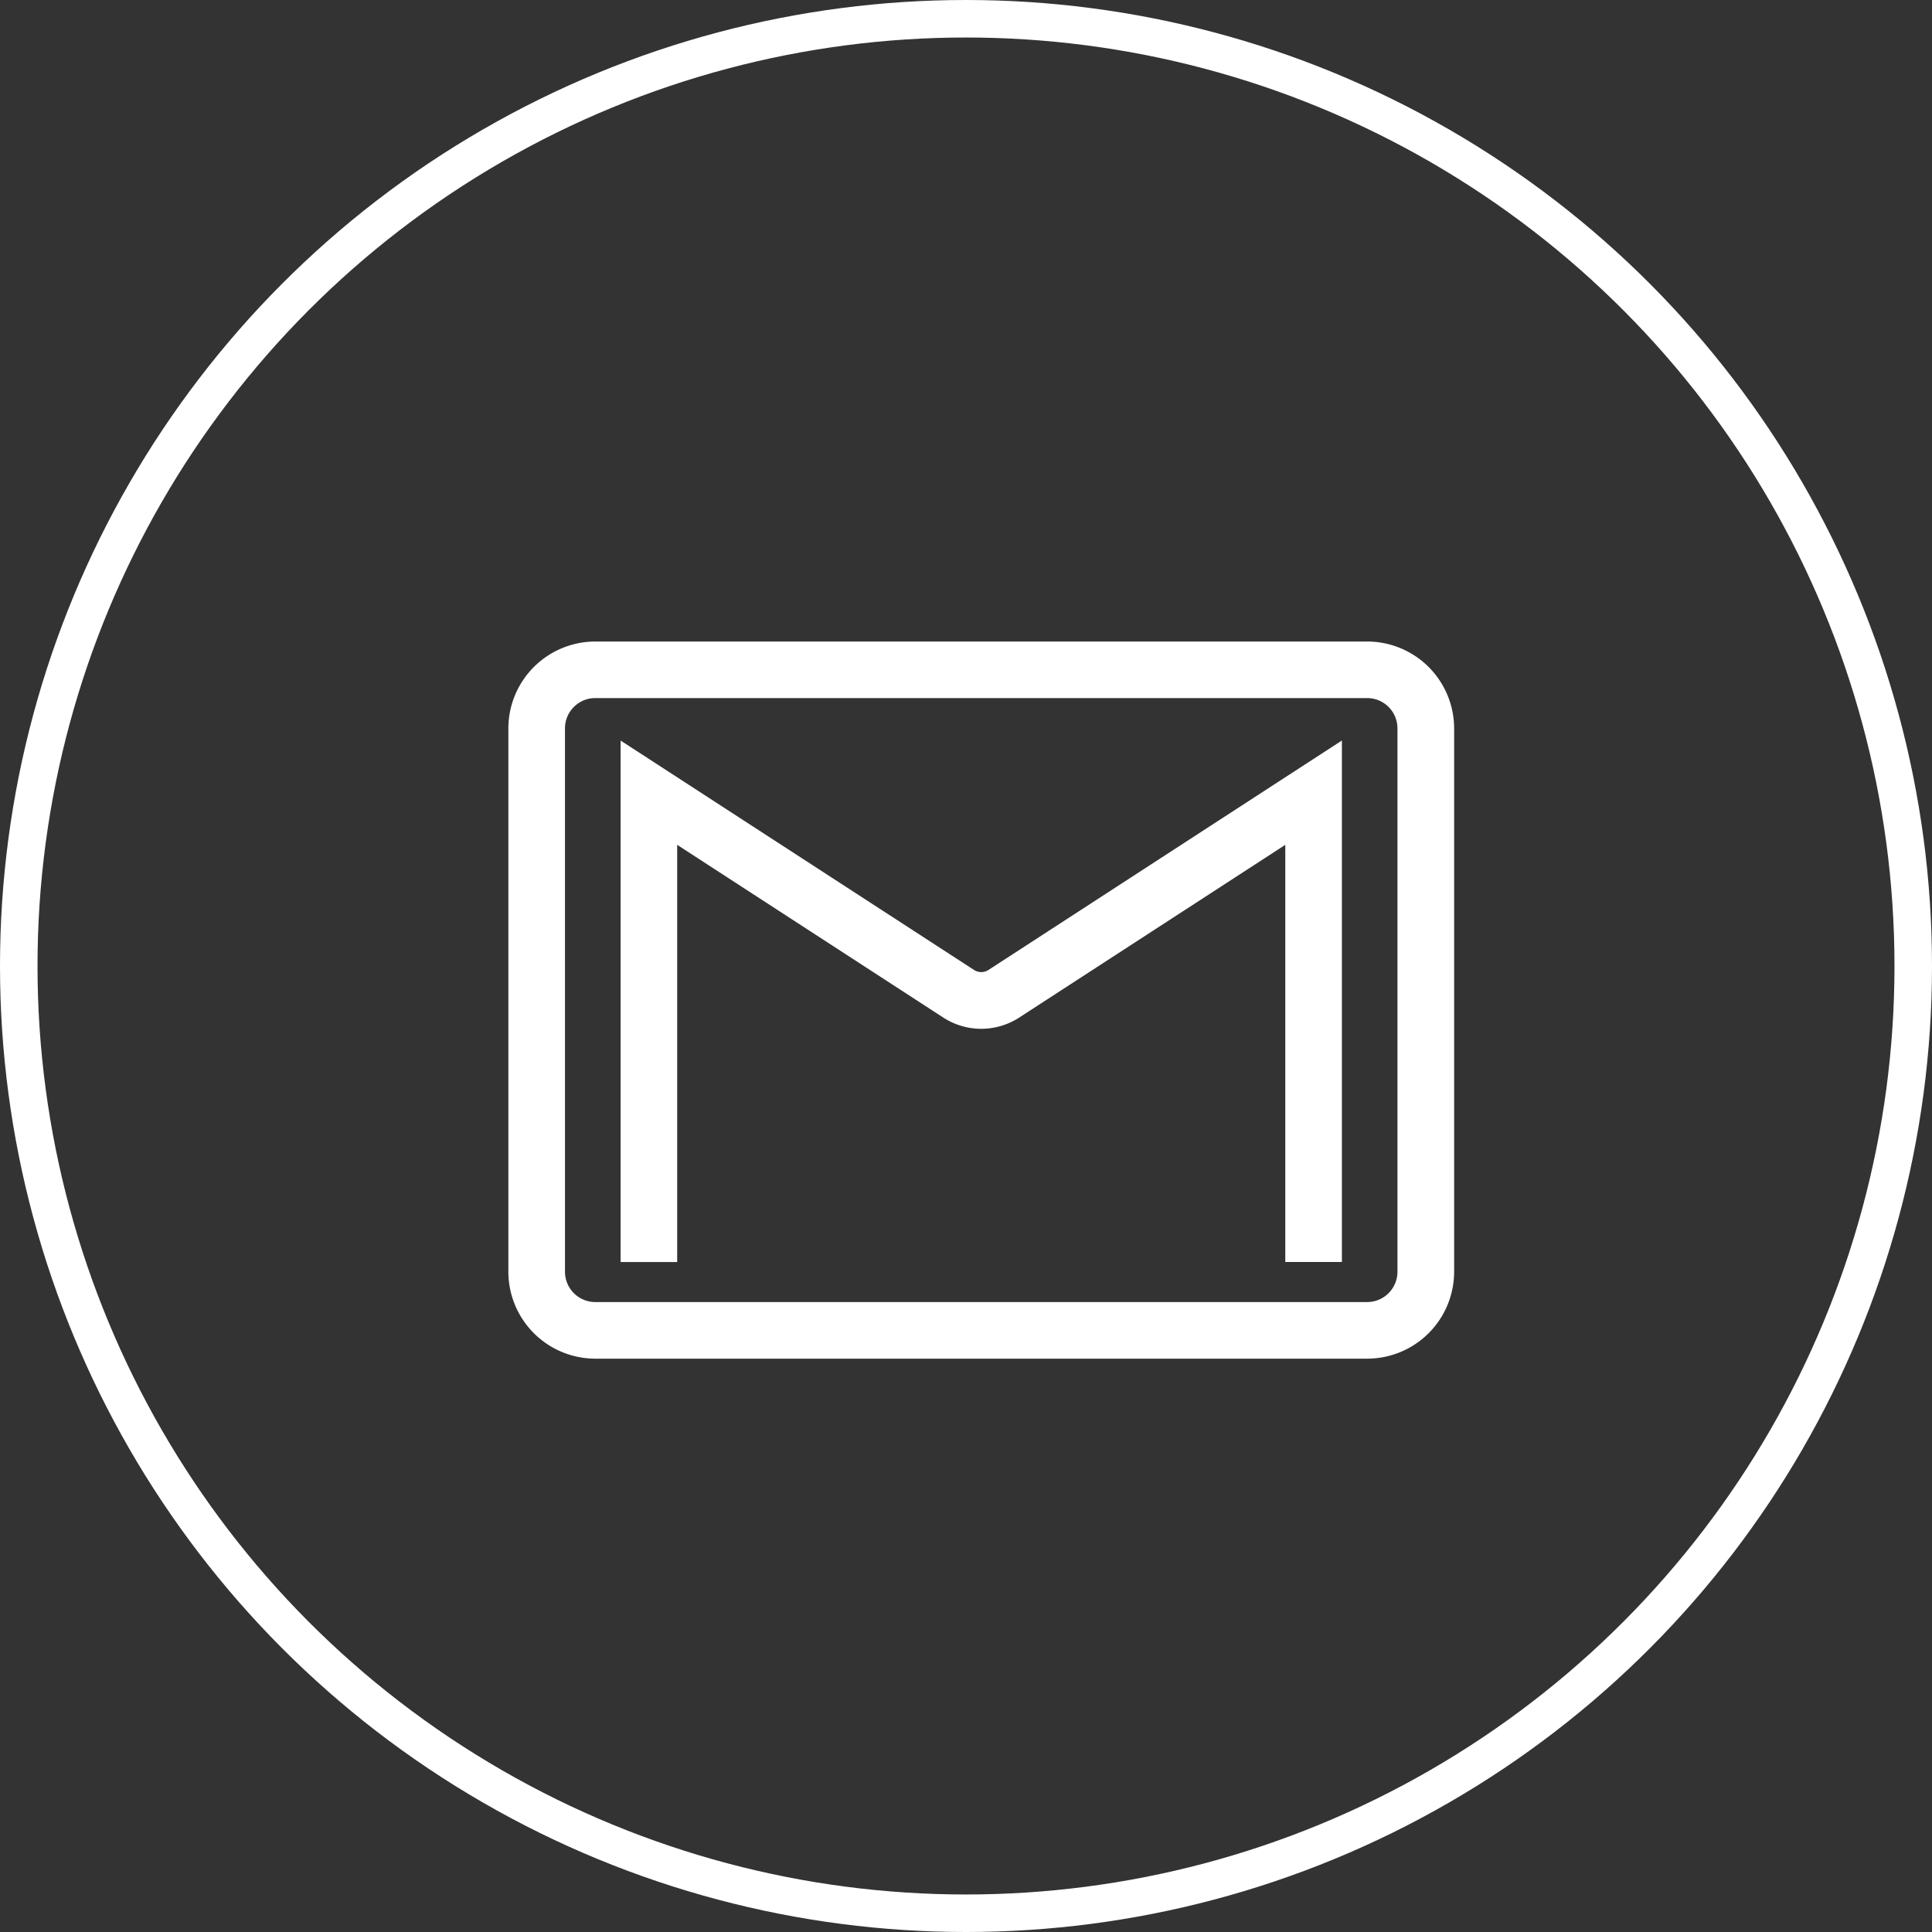
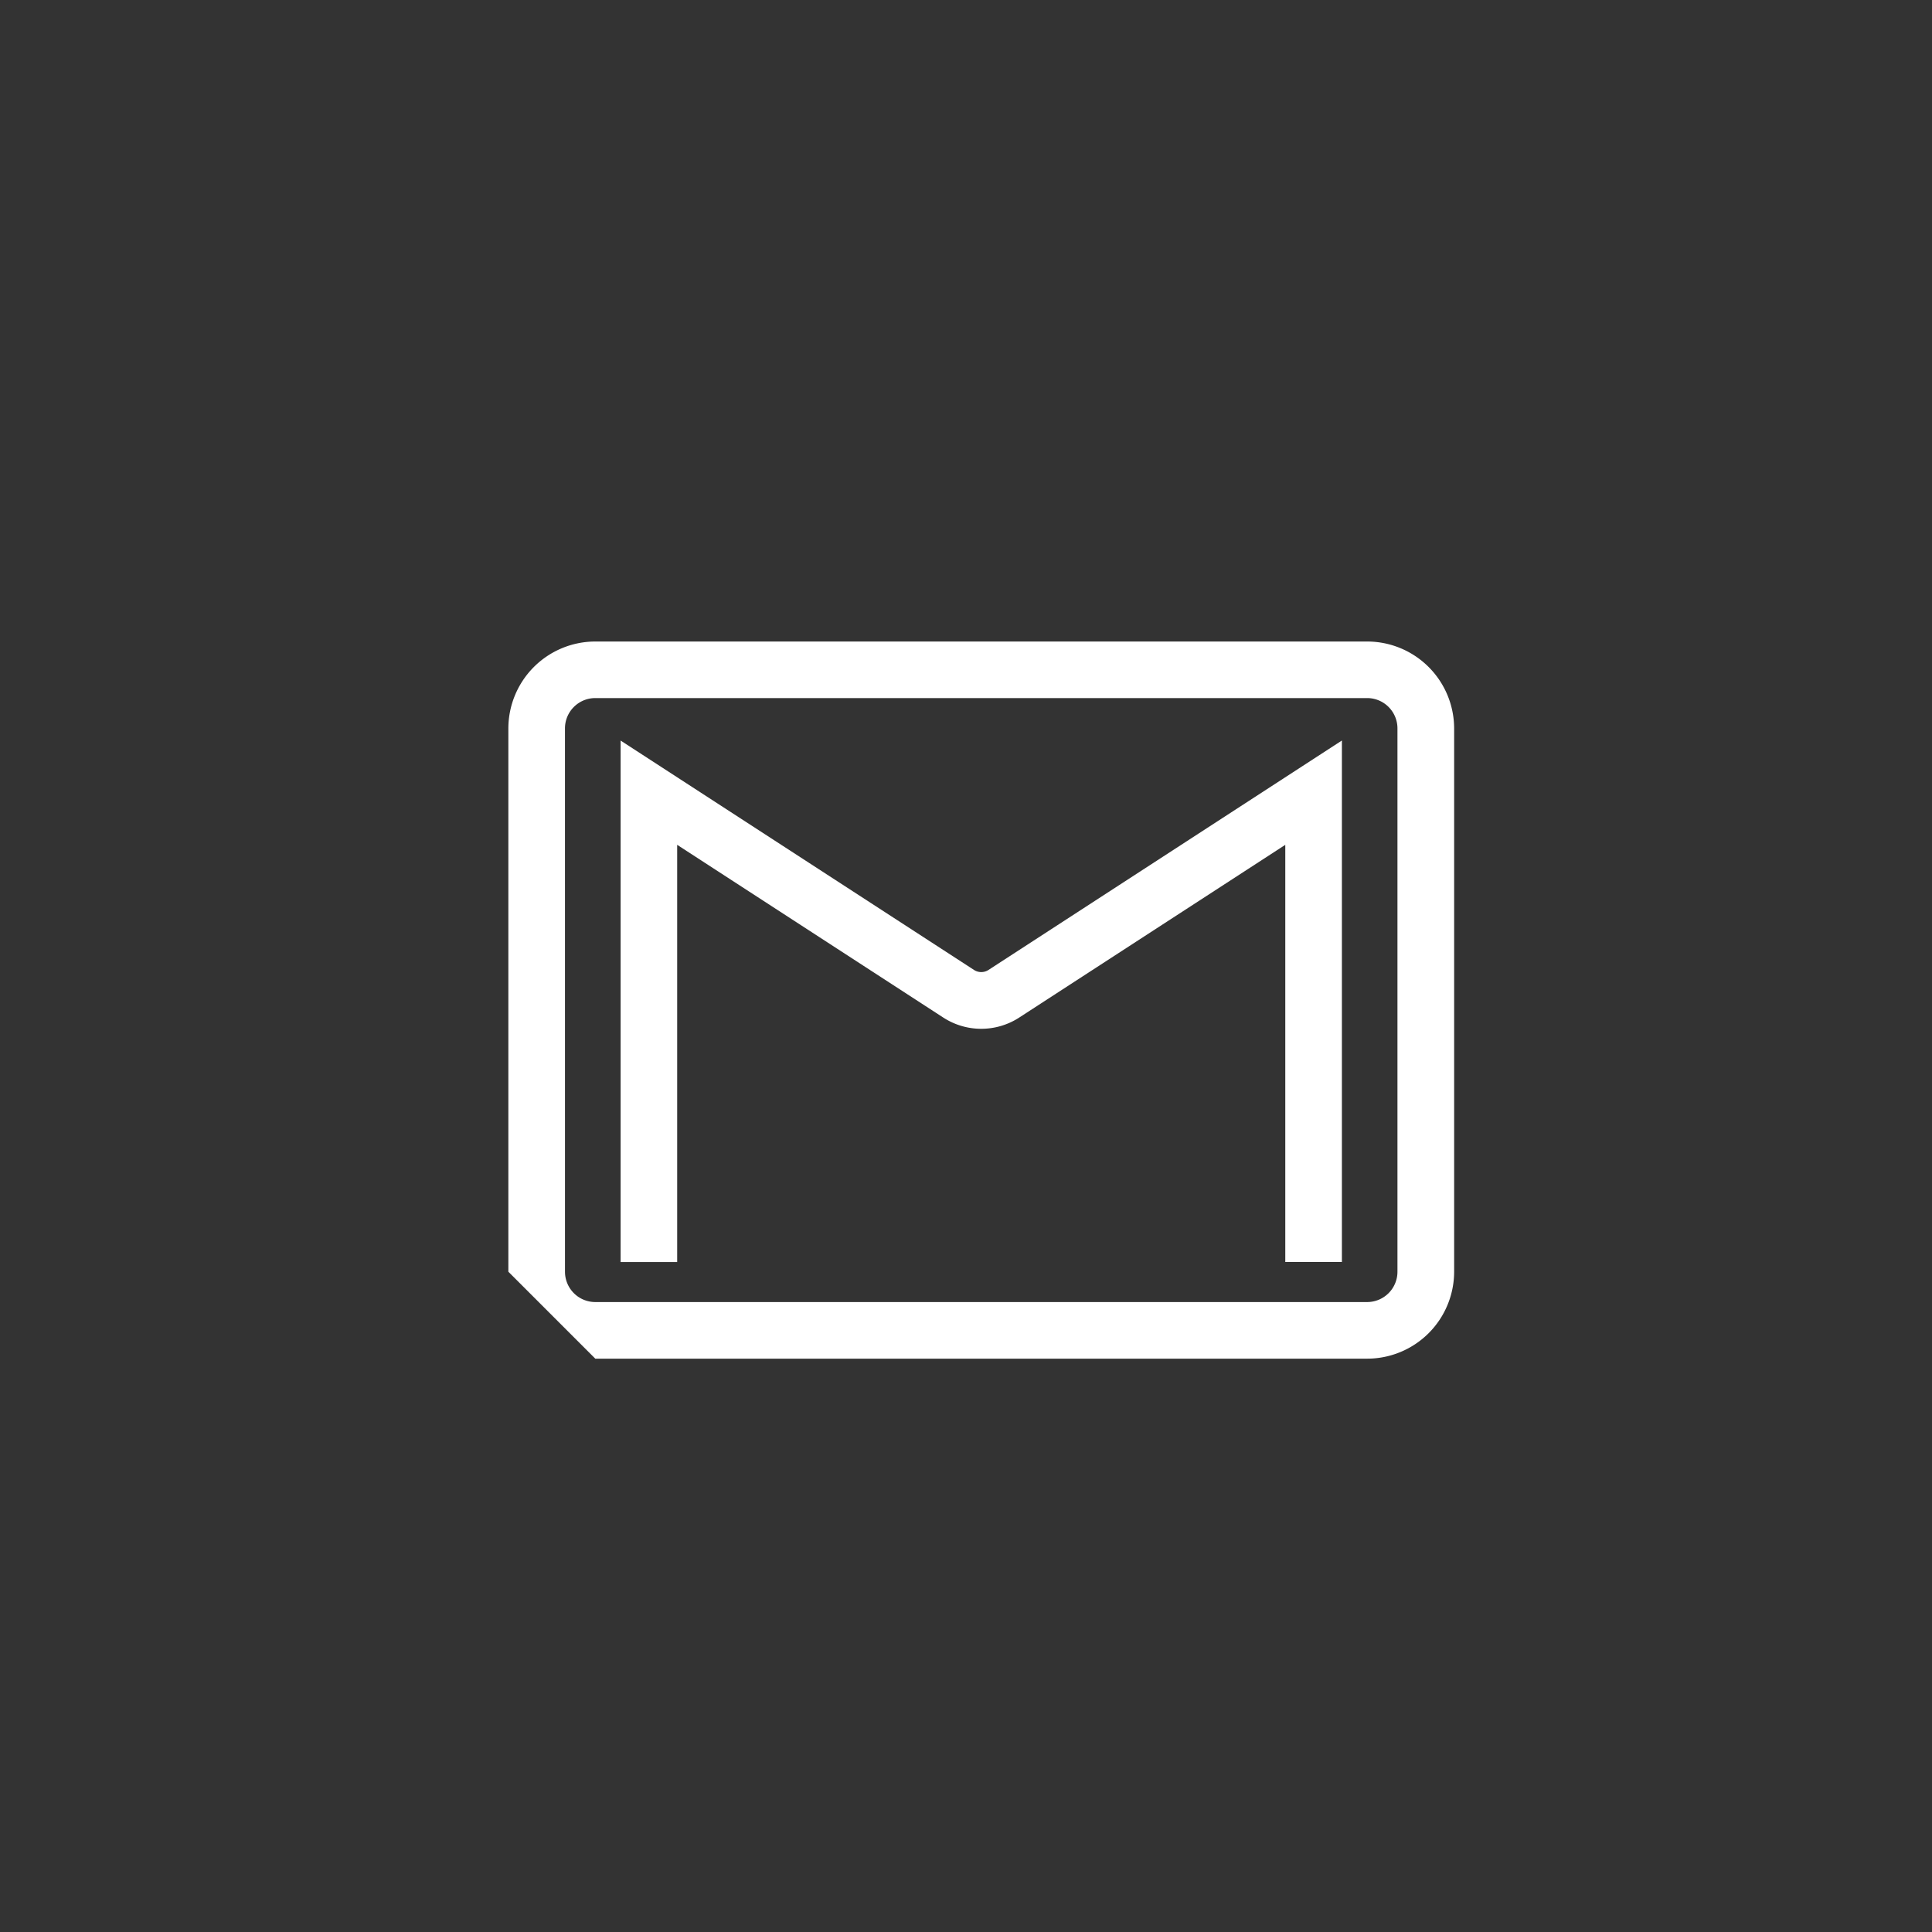
<svg xmlns="http://www.w3.org/2000/svg" width="103" height="103" viewBox="0 0 103 103">
  <rect x="0" y="0" width="103" height="103" fill="#333333" stroke="none" />
  <g id="Group_2354" data-name="Group 2354" transform="translate(-10146 -3187)">
    <g id="Ellipse_358" data-name="Ellipse 358" transform="translate(10146 3187)" fill="none" stroke="#fff" stroke-width="2">
      <circle cx="51.5" cy="51.5" r="51.5" stroke="none" />
-       <circle cx="51.5" cy="51.5" r="50.5" fill="none" />
    </g>
-     <path id="gmail_2_" data-name="gmail (2)" d="M4.635,68.518H45.787a4.64,4.64,0,0,0,4.635-4.635V34.92a4.64,4.64,0,0,0-4.635-4.635H4.635A4.64,4.64,0,0,0,0,34.92V63.883A4.64,4.64,0,0,0,4.635,68.518ZM3.018,34.92A1.617,1.617,0,0,1,4.635,33.3H45.787A1.617,1.617,0,0,1,47.4,34.92V63.883A1.617,1.617,0,0,1,45.787,65.5H4.635a1.617,1.617,0,0,1-1.616-1.617ZM9,63.365H5.984v-27.8L24.834,47.8a.712.712,0,0,0,.754,0l18.85-12.237v27.8H41.42V41.124L27.231,50.335a3.718,3.718,0,0,1-4.041,0L9,41.124Z" transform="translate(10173.102 3190.916)" fill="#fff" />
+     <path id="gmail_2_" data-name="gmail (2)" d="M4.635,68.518H45.787a4.64,4.64,0,0,0,4.635-4.635V34.92a4.64,4.64,0,0,0-4.635-4.635H4.635A4.64,4.64,0,0,0,0,34.92V63.883ZM3.018,34.92A1.617,1.617,0,0,1,4.635,33.3H45.787A1.617,1.617,0,0,1,47.4,34.92V63.883A1.617,1.617,0,0,1,45.787,65.5H4.635a1.617,1.617,0,0,1-1.616-1.617ZM9,63.365H5.984v-27.8L24.834,47.8a.712.712,0,0,0,.754,0l18.85-12.237v27.8H41.42V41.124L27.231,50.335a3.718,3.718,0,0,1-4.041,0L9,41.124Z" transform="translate(10173.102 3190.916)" fill="#fff" />
  </g>
</svg>